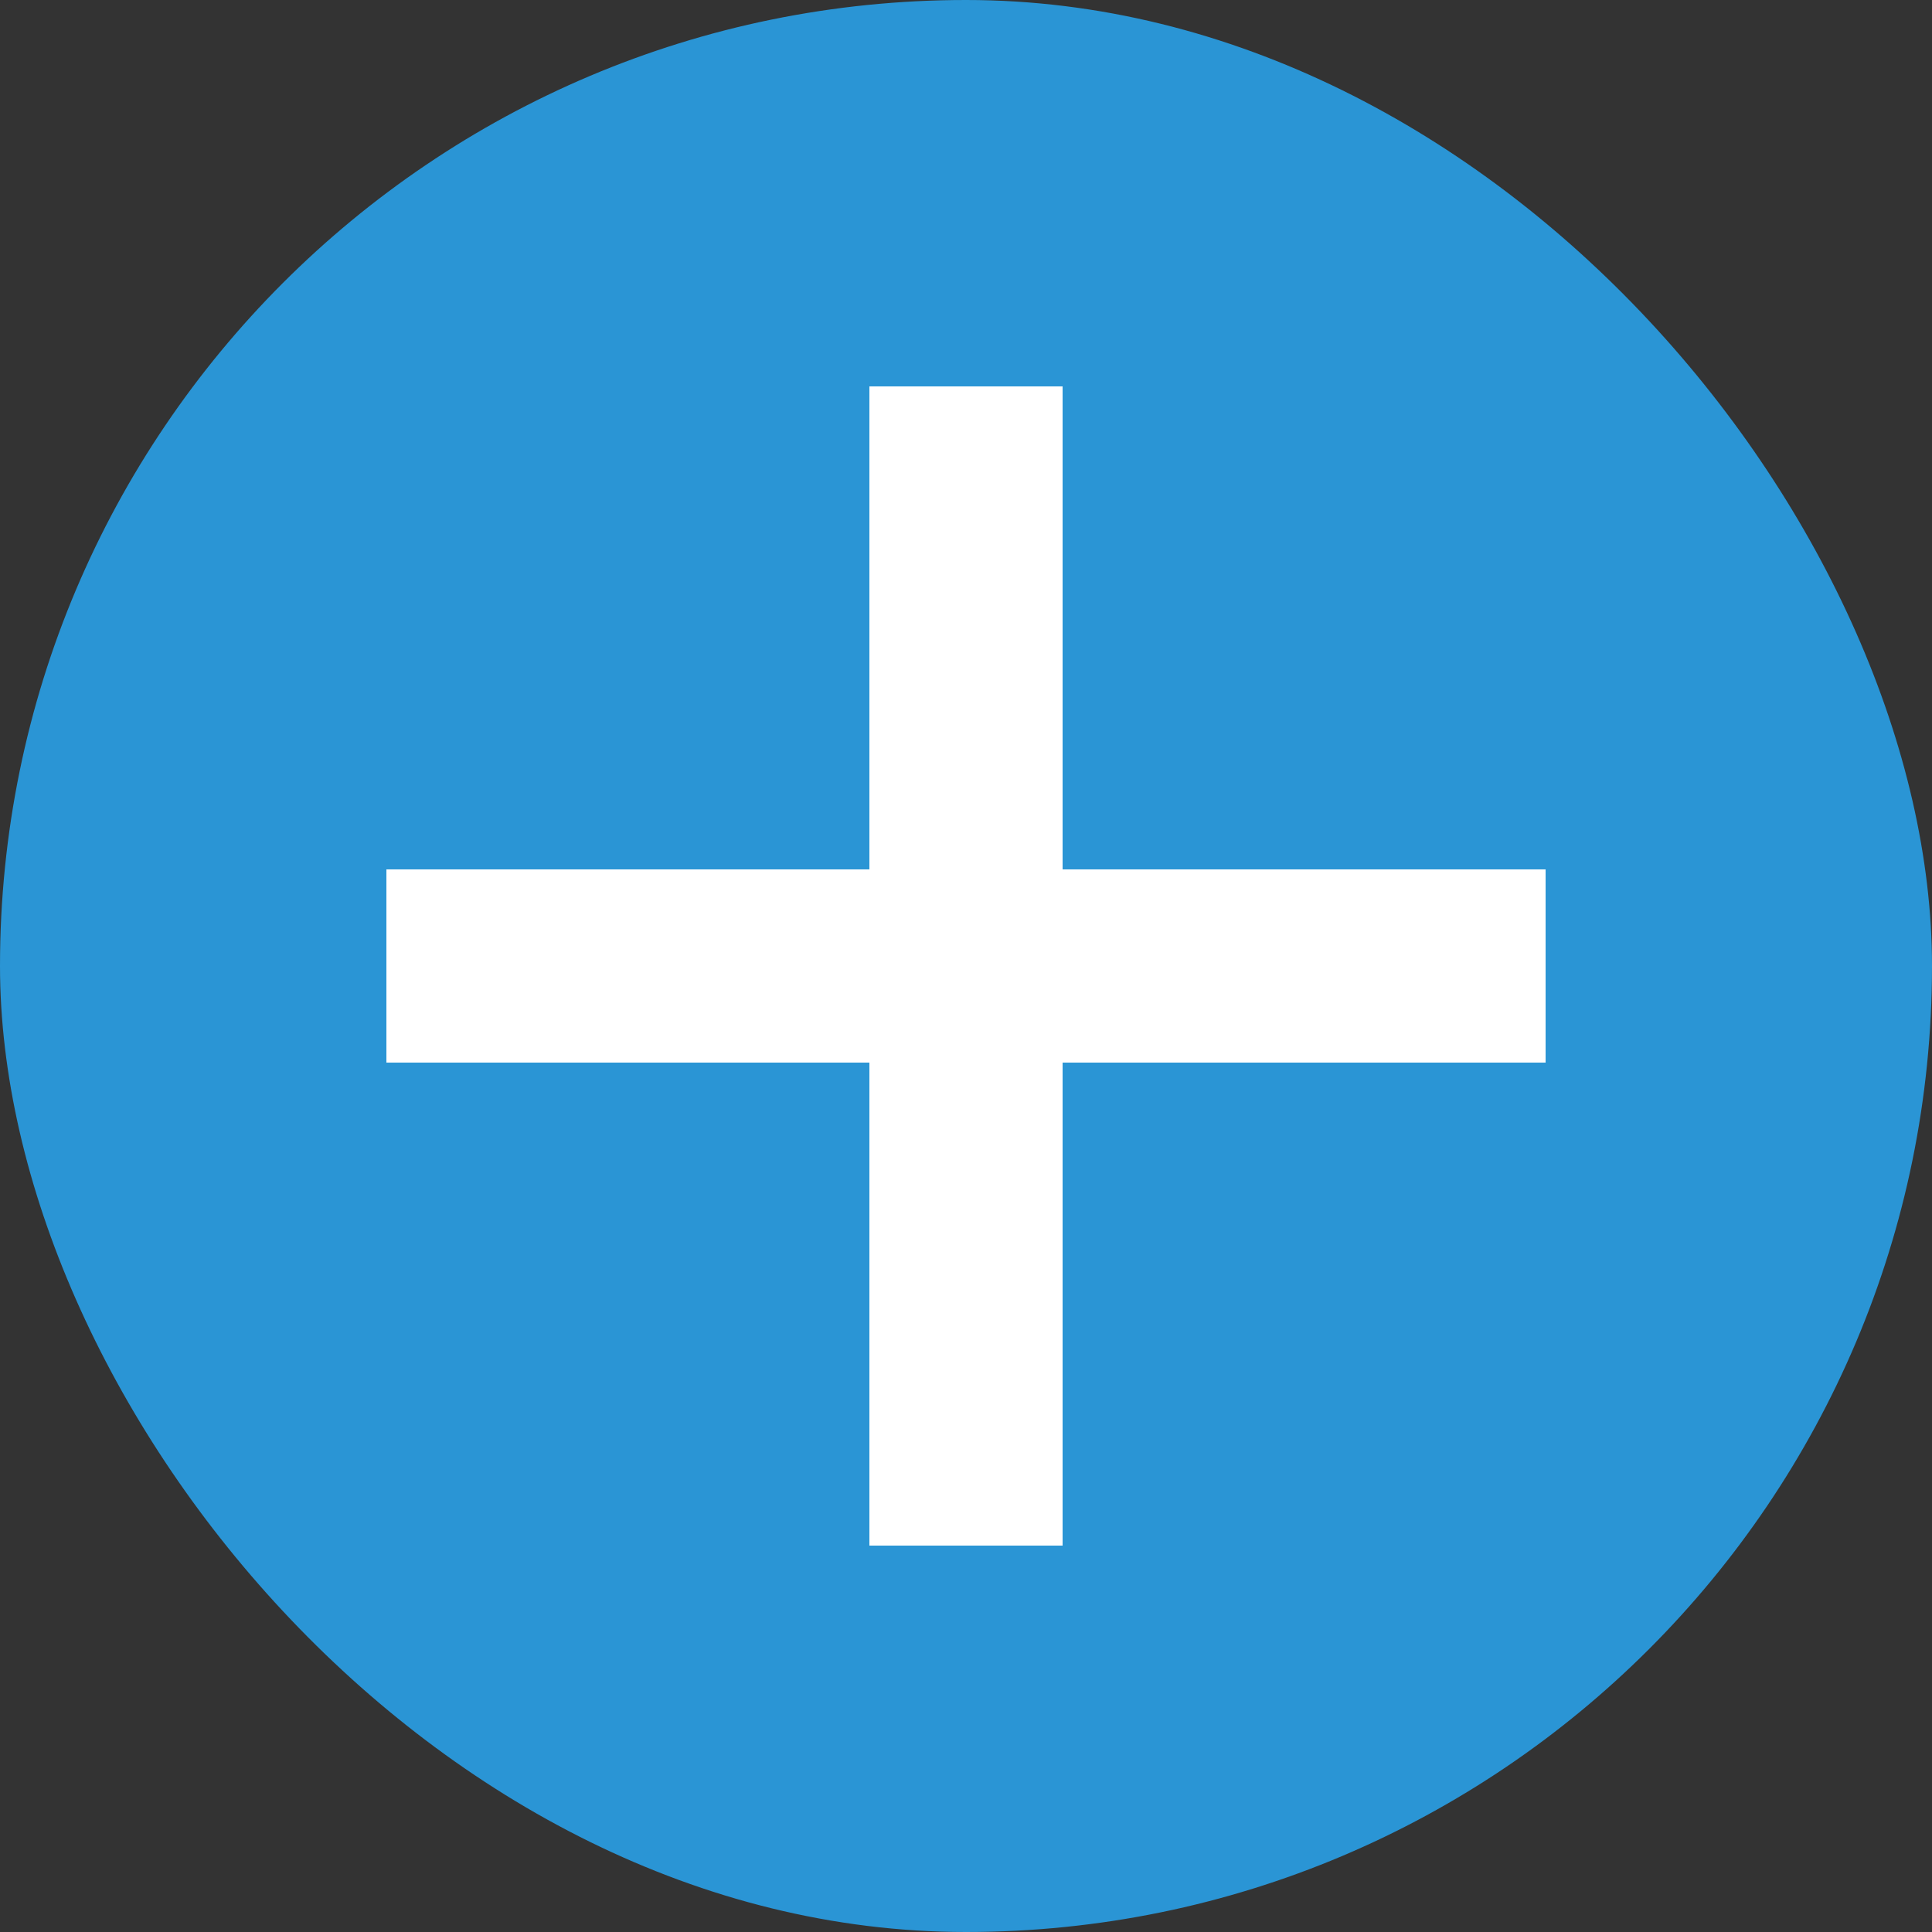
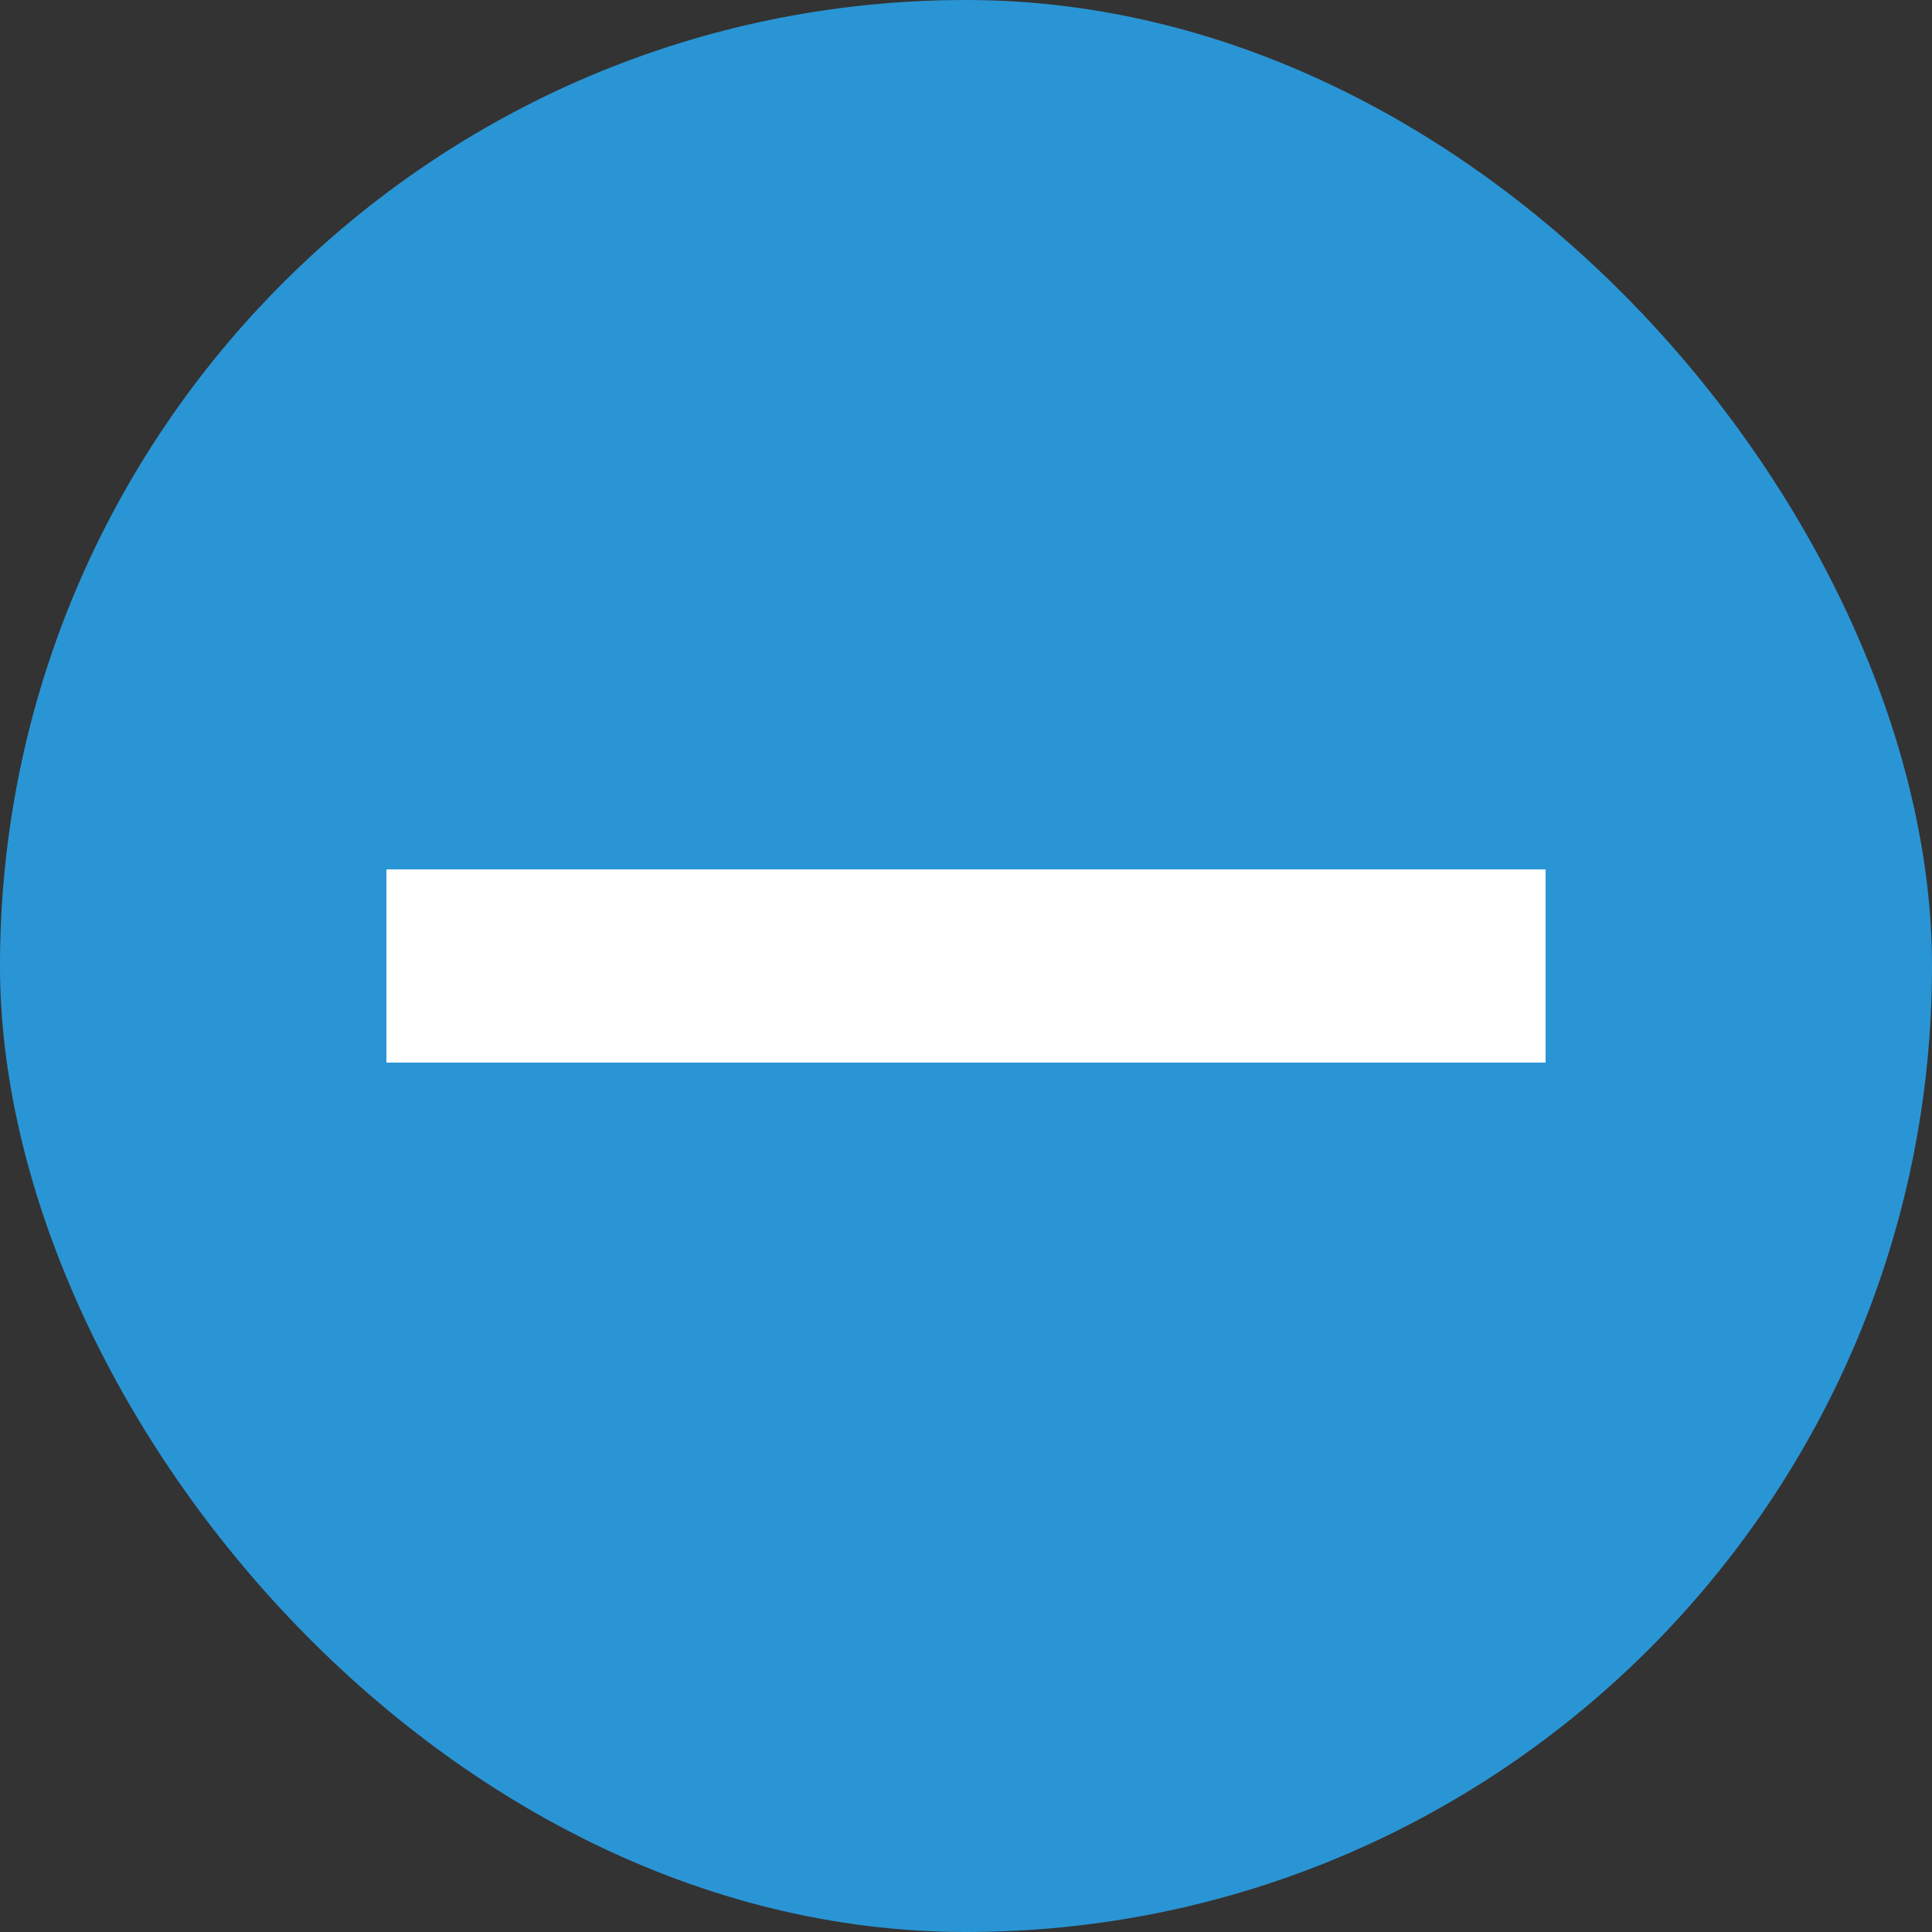
<svg xmlns="http://www.w3.org/2000/svg" width="20" height="20" viewBox="0 0 20 20" fill="none">
  <rect x="0" y="0" width="20" height="20" fill="#333333" stroke="none" />
  <rect width="20" height="20" rx="10" fill="#2A95D5" />
  <rect x="4" y="9" width="12" height="2" fill="white" />
-   <rect x="9" y="16" width="12" height="2" transform="rotate(-90 9 16)" fill="white" />
</svg>